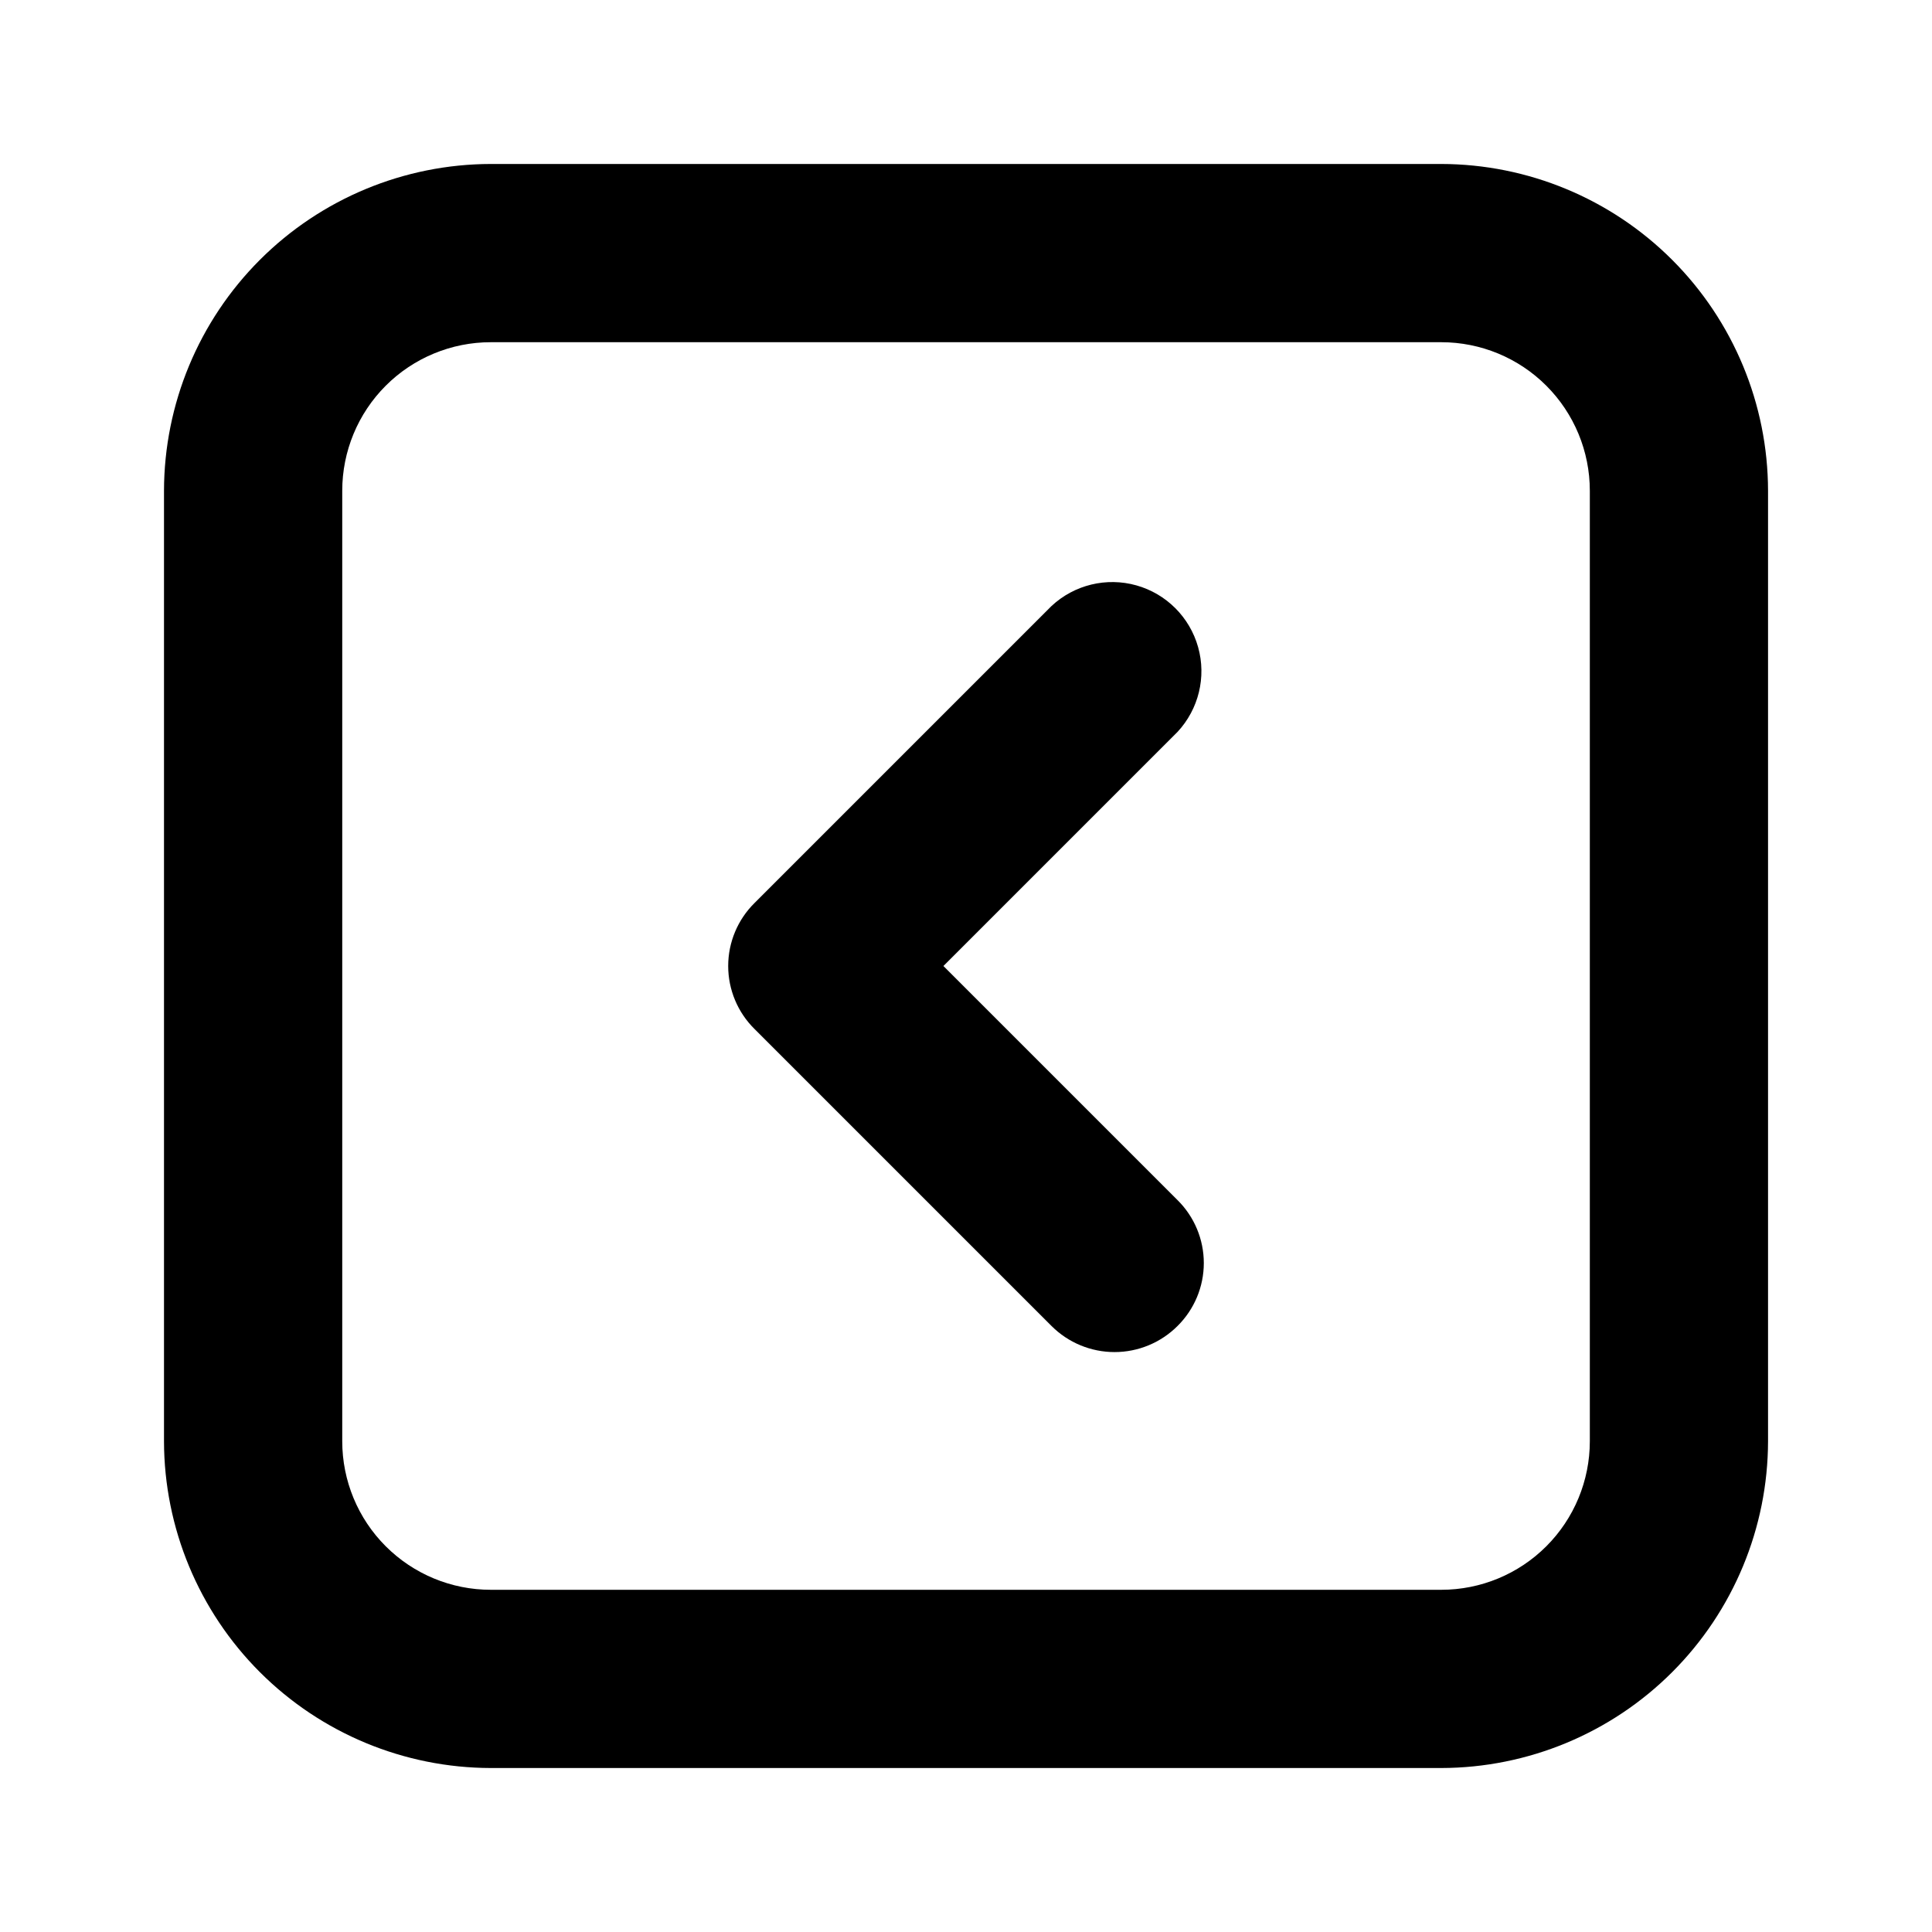
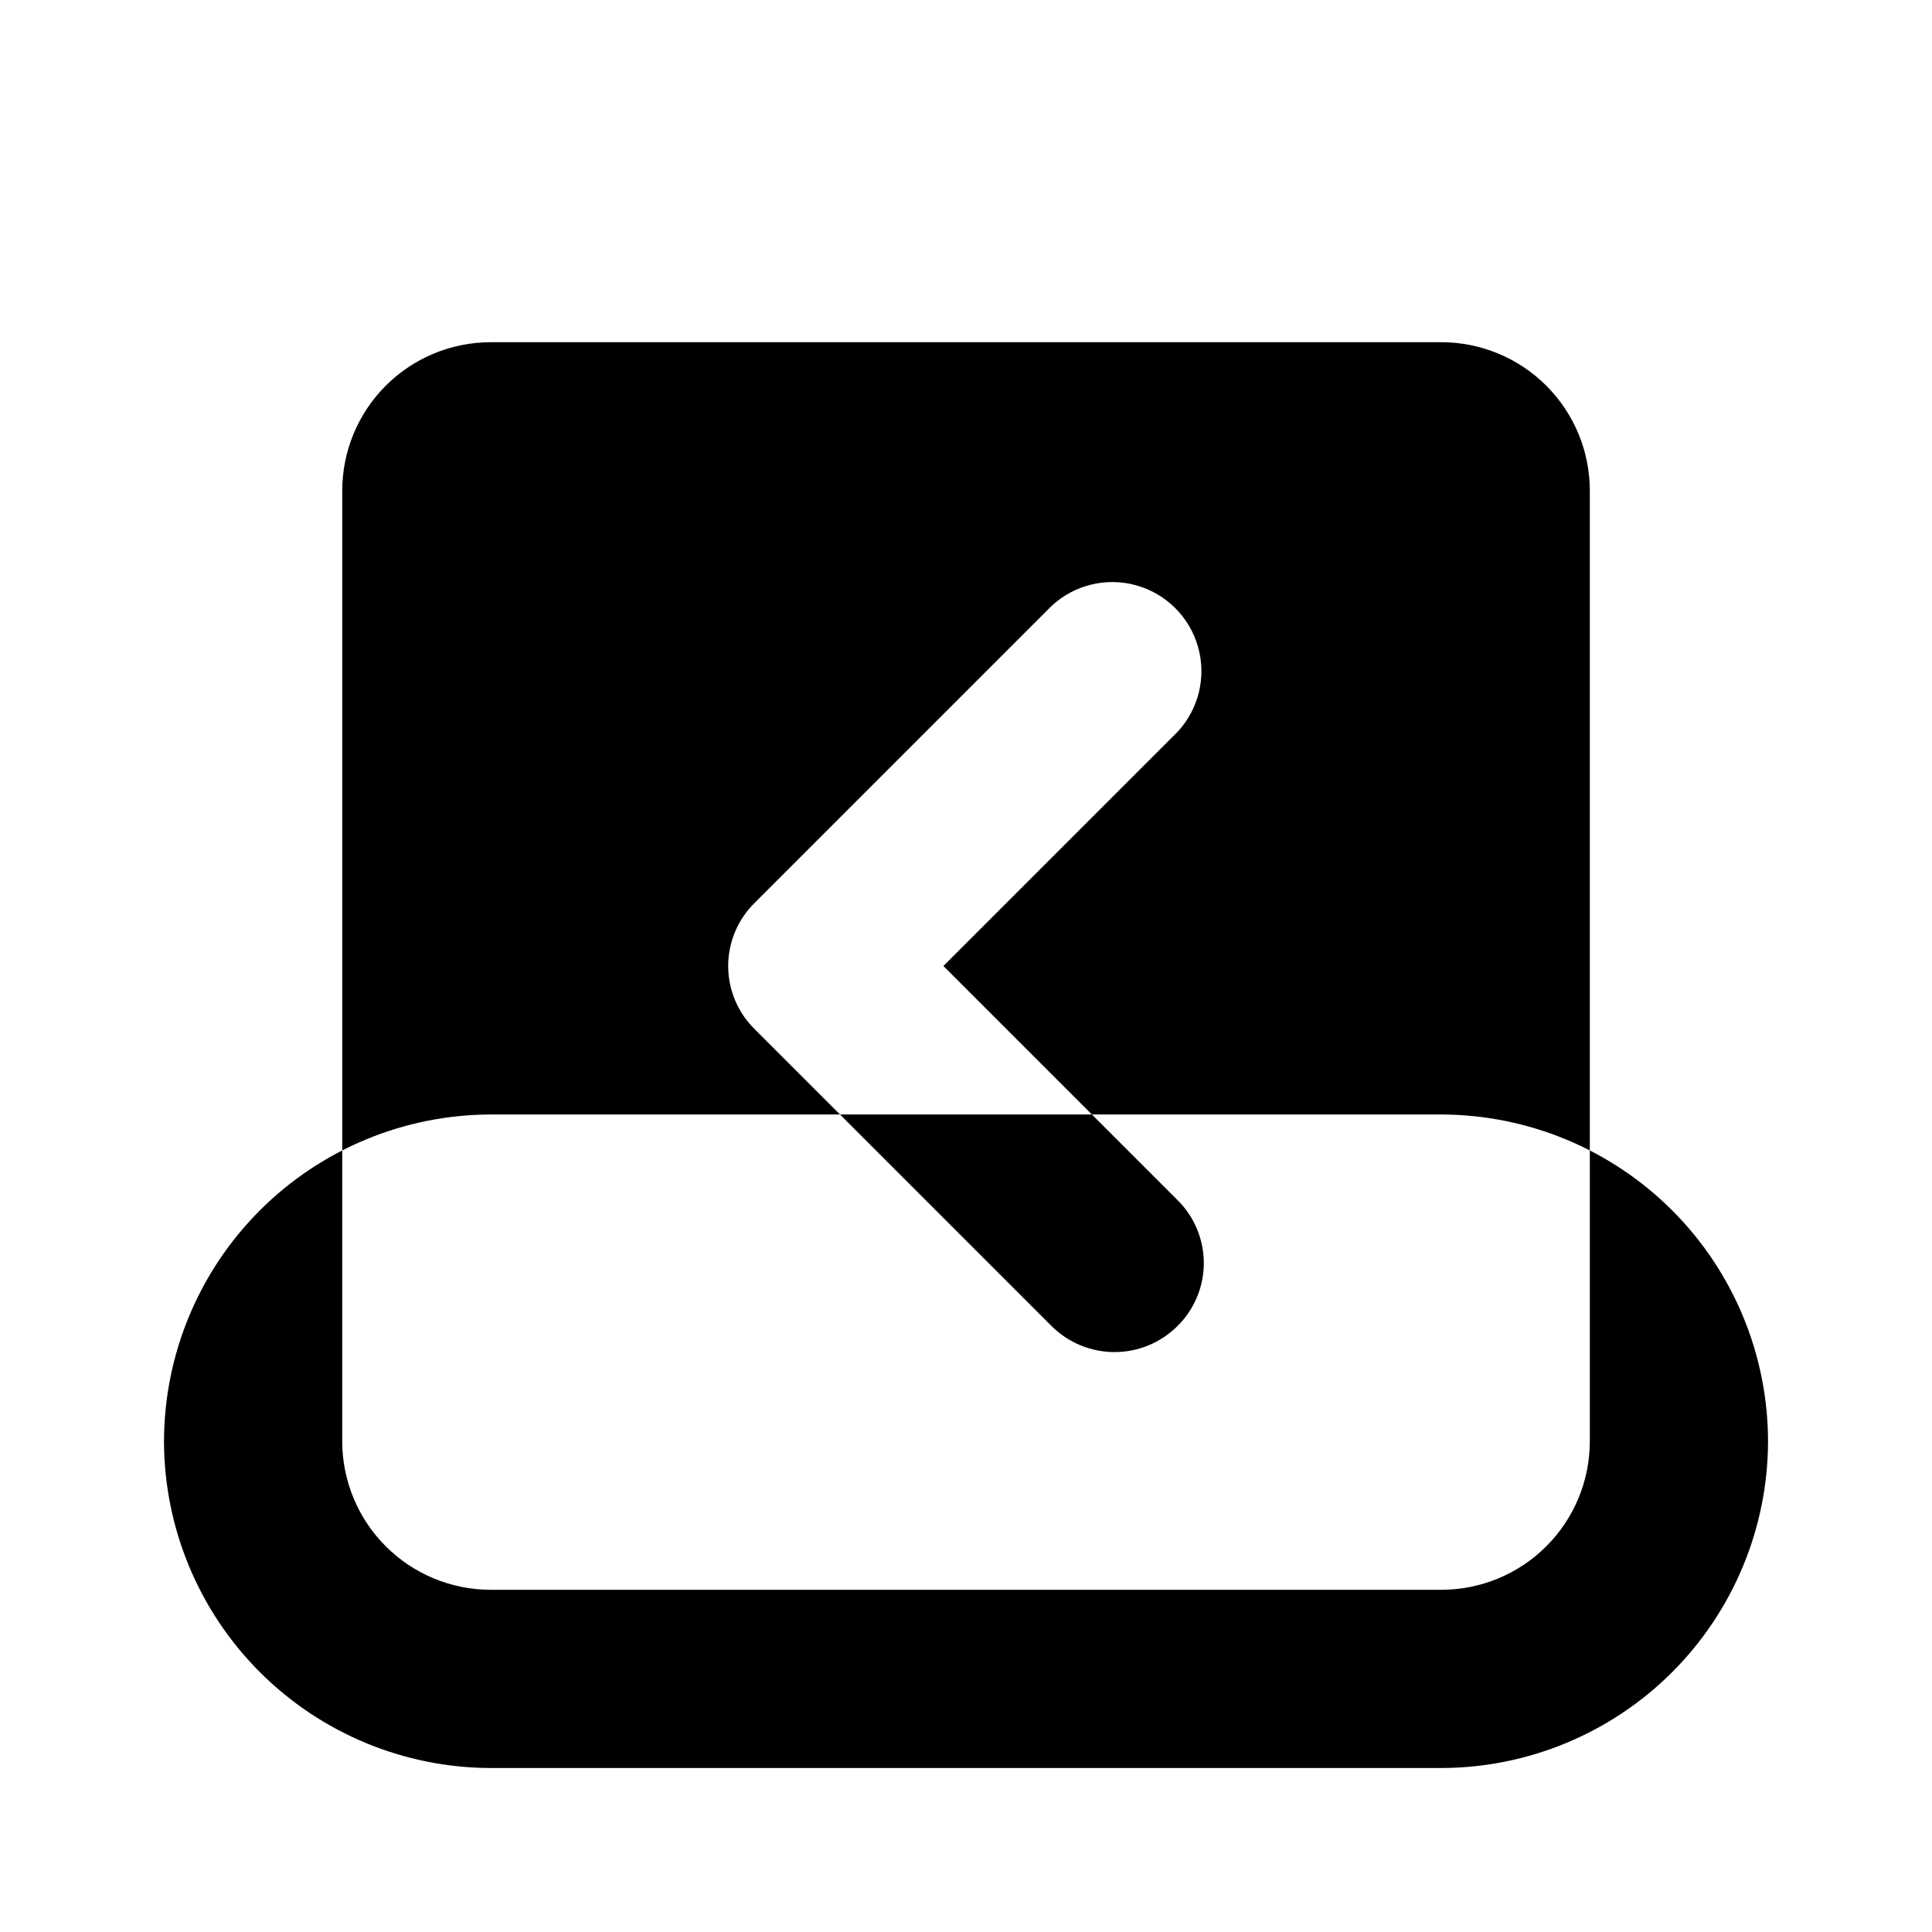
<svg xmlns="http://www.w3.org/2000/svg" fill="#000000" width="800px" height="800px" version="1.1" viewBox="144 144 512 512">
-   <path d="m456.05 337.97-62.031 62.031 62.031 62.031c4.461 4.406 6.973 10.418 6.973 16.688s-2.512 12.281-6.973 16.688c-4.426 4.422-10.43 6.906-16.688 6.906s-12.262-2.484-16.688-6.906l-78.719-78.719h-0.004c-4.461-4.406-6.973-10.418-6.973-16.688 0-6.273 2.512-12.281 6.973-16.691l78.719-78.719h0.004c6.027-5.617 14.547-7.688 22.477-5.461 7.934 2.227 14.133 8.426 16.359 16.359 2.227 7.93 0.156 16.449-5.461 22.48zm156.5-63.922v251.9c-0.043 22.953-9.18 44.957-25.406 61.188-16.23 16.227-38.234 25.363-61.188 25.406h-251.9c-22.953-0.043-44.953-9.18-61.184-25.406-16.23-16.23-25.367-38.234-25.41-61.188v-251.9c0.043-22.953 9.18-44.953 25.41-61.184s38.23-25.367 61.184-25.41h251.9c22.953 0.043 44.957 9.18 61.188 25.41 16.227 16.23 25.363 38.23 25.406 61.184zm-47.23 0c0-10.441-4.148-20.449-11.531-27.832-7.379-7.383-17.391-11.527-27.832-11.527h-251.9c-10.441 0-20.449 4.144-27.832 11.527-7.383 7.383-11.527 17.391-11.527 27.832v251.9c0 10.441 4.144 20.453 11.527 27.832 7.383 7.383 17.391 11.531 27.832 11.531h251.9c10.441 0 20.453-4.148 27.832-11.531 7.383-7.379 11.531-17.391 11.531-27.832z" />
+   <path d="m456.05 337.97-62.031 62.031 62.031 62.031c4.461 4.406 6.973 10.418 6.973 16.688s-2.512 12.281-6.973 16.688c-4.426 4.422-10.43 6.906-16.688 6.906s-12.262-2.484-16.688-6.906l-78.719-78.719h-0.004c-4.461-4.406-6.973-10.418-6.973-16.688 0-6.273 2.512-12.281 6.973-16.691l78.719-78.719h0.004c6.027-5.617 14.547-7.688 22.477-5.461 7.934 2.227 14.133 8.426 16.359 16.359 2.227 7.93 0.156 16.449-5.461 22.48zm156.5-63.922v251.9c-0.043 22.953-9.18 44.957-25.406 61.188-16.23 16.227-38.234 25.363-61.188 25.406h-251.9c-22.953-0.043-44.953-9.18-61.184-25.406-16.23-16.23-25.367-38.234-25.41-61.188c0.043-22.953 9.18-44.953 25.41-61.184s38.23-25.367 61.184-25.41h251.9c22.953 0.043 44.957 9.18 61.188 25.41 16.227 16.23 25.363 38.23 25.406 61.184zm-47.23 0c0-10.441-4.148-20.449-11.531-27.832-7.379-7.383-17.391-11.527-27.832-11.527h-251.9c-10.441 0-20.449 4.144-27.832 11.527-7.383 7.383-11.527 17.391-11.527 27.832v251.9c0 10.441 4.144 20.453 11.527 27.832 7.383 7.383 17.391 11.531 27.832 11.531h251.9c10.441 0 20.453-4.148 27.832-11.531 7.383-7.379 11.531-17.391 11.531-27.832z" />
</svg>